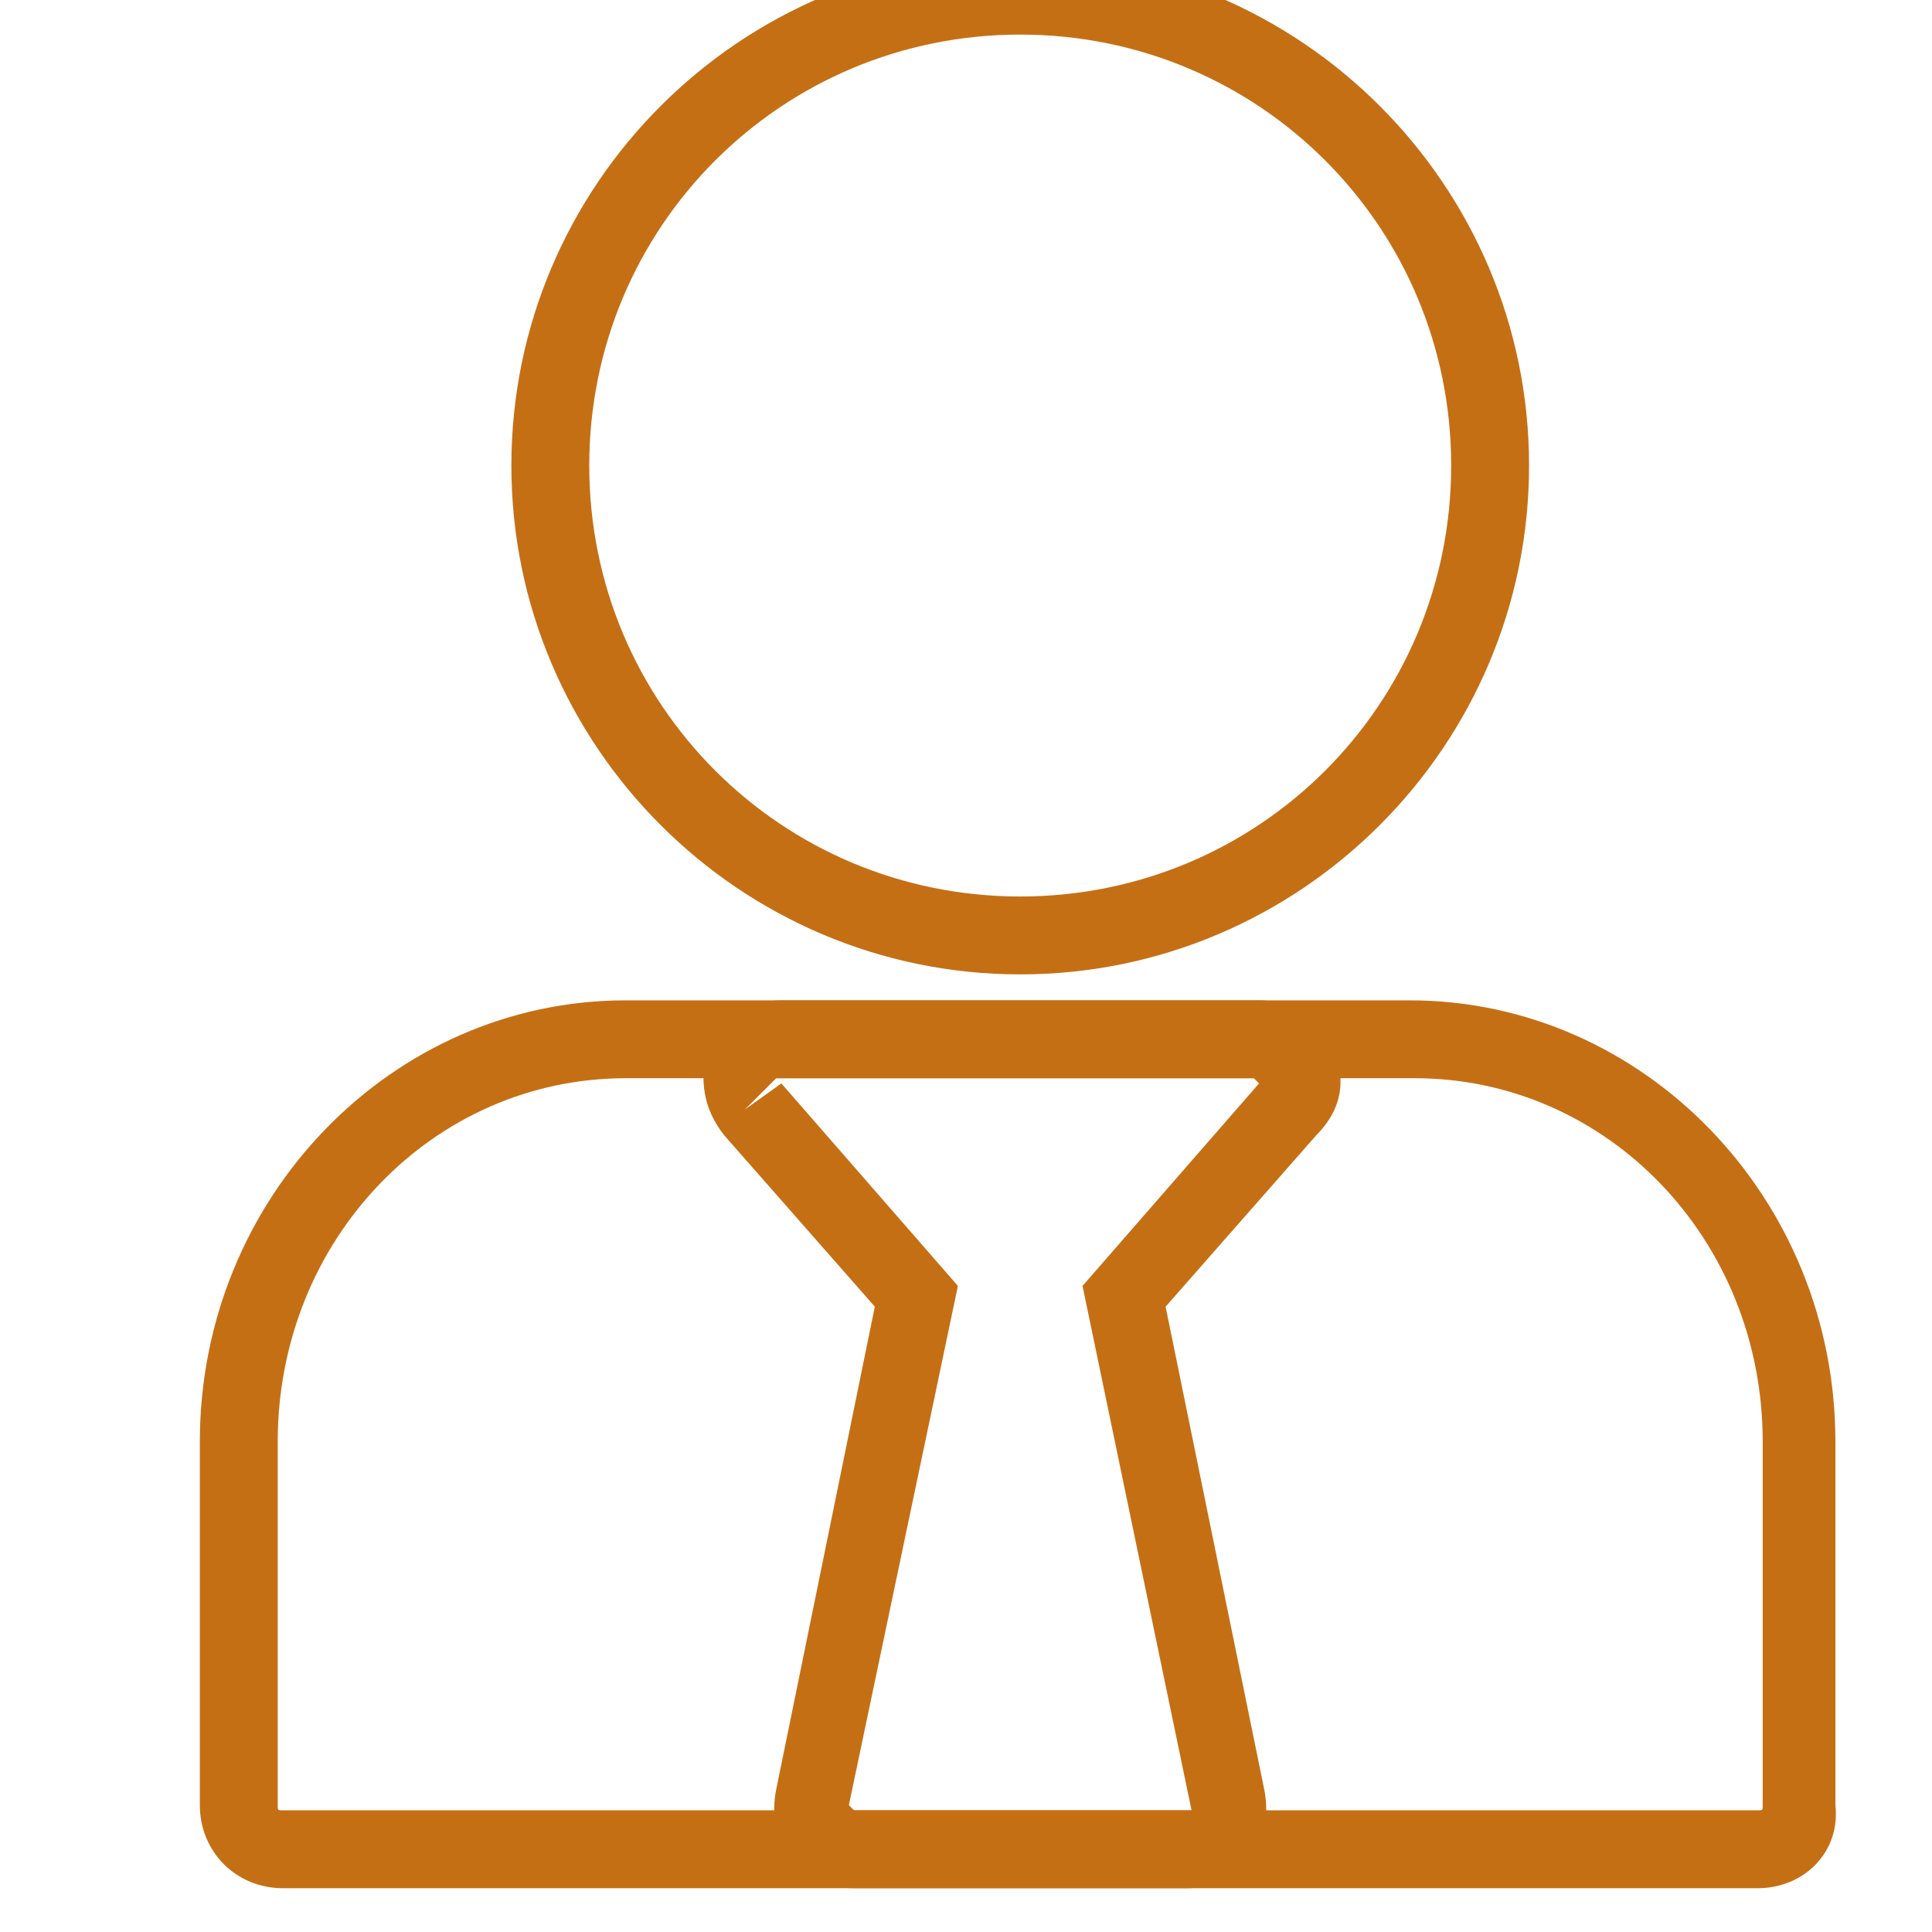
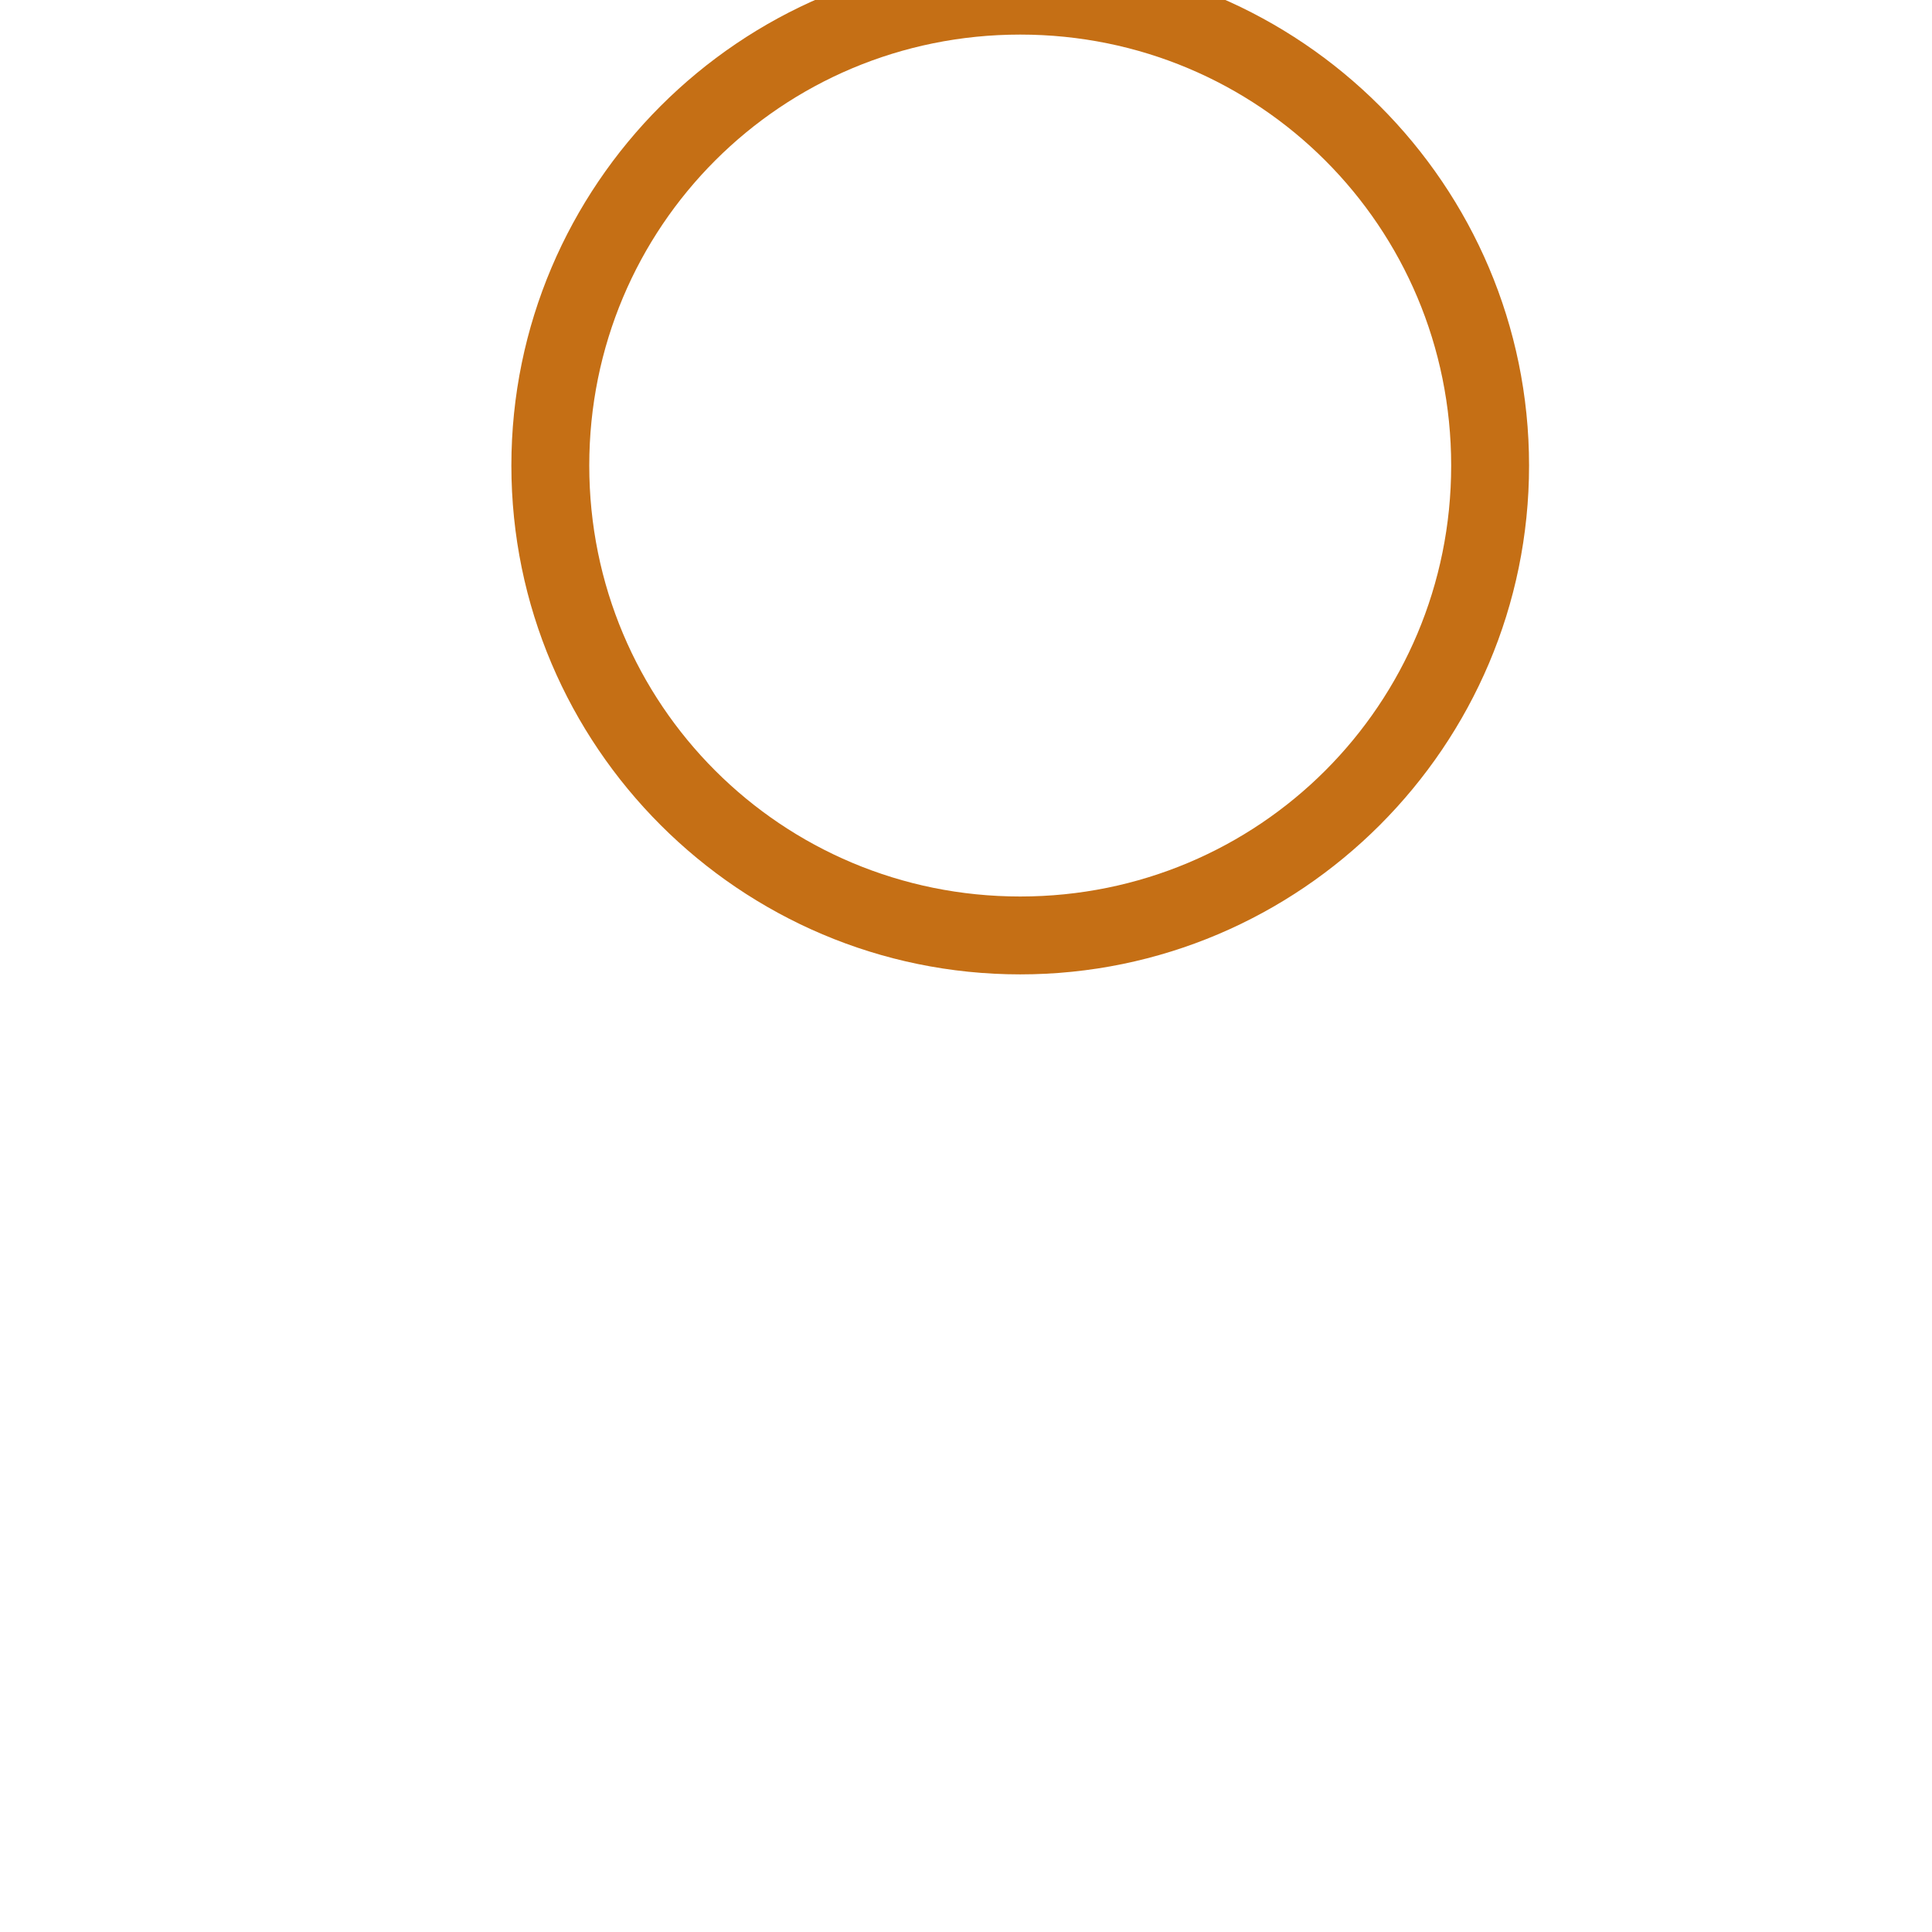
<svg xmlns="http://www.w3.org/2000/svg" xmlns:ns1="http://www.inkscape.org/namespaces/inkscape" xmlns:ns2="http://sodipodi.sourceforge.net/DTD/sodipodi-0.dtd" width="40" height="40" viewBox="0 0 40 40" id="svg10569" version="1.1" ns1:version="0.91 r13725" ns2:docname="incentivo.svg">
  <defs id="defs10571" />
  <ns2:namedview id="base" pagecolor="#ffffff" bordercolor="#666666" borderopacity="1.0" ns1:pageopacity="0.0" ns1:pageshadow="2" ns1:zoom="2" ns1:cx="36.36807" ns1:cy="40" ns1:document-units="px" ns1:current-layer="layer1" showgrid="false" units="px" ns1:window-width="1366" ns1:window-height="704" ns1:window-x="0" ns1:window-y="27" ns1:window-maximized="1" />
  <g ns1:label="Layer 1" ns1:groupmode="layer" id="layer1" transform="translate(0,-1012.362)">
    <g transform="matrix(1.075,0,0,1.075,4317.575,-2572.477)" id="g1755" style="fill:#c56f15;fill-opacity:1">
      <g id="g1757" style="fill:#c56f15;fill-opacity:1">
        <g id="g1759" style="fill:#c56f15;fill-opacity:1">
          <g id="g1761" style="fill:#c56f15;fill-opacity:1">
            <path ns1:connector-curvature="0" class="st0" d="m -3996.7,3353.5 c -5.4,0 -9.8,-4.4 -9.8,-9.8 0,-5.4 4.4,-9.8 9.8,-9.8 5.4,0 9.8,4.4 9.8,9.8 0,5.4 -4.4,9.8 -9.8,9.8 z m 0,-18.1 c -4.6,0 -8.3,3.7 -8.3,8.3 0,4.6 3.7,8.3 8.3,8.3 4.6,0 8.3,-3.7 8.3,-8.3 0,-4.6 -3.7,-8.3 -8.3,-8.3 z" id="path1763" style="fill:#c56f15;fill-opacity:1" />
          </g>
        </g>
      </g>
      <g id="g1765" style="fill:#c56f15;fill-opacity:1">
        <g id="g1767" style="fill:#c56f15;fill-opacity:1">
          <g id="g1769" style="fill:#c56f15;fill-opacity:1">
-             <path ns1:connector-curvature="0" class="st0" d="m -3982.5,3371.1 -28.4,0 c -0.9,0 -1.6,-0.7 -1.6,-1.6 l 0,-7 c 0,-4.7 3.7,-8.5 8.2,-8.5 l 15.1,0 c 4.5,0 8.2,3.8 8.2,8.5 l 0,7 c 0.1,0.9 -0.6,1.6 -1.5,1.6 z m -21.8,-15.6 c -3.7,0 -6.7,3.1 -6.7,7 l 0,7 c 0,0.1 0,0.1 0.1,0.1 l 28.4,0 c 0.1,0 0.1,0 0.1,-0.1 l 0,-7 c 0,-3.9 -3,-7 -6.7,-7 l -15.2,0 z" id="path1771" style="fill:#c56f15;fill-opacity:1" />
-           </g>
+             </g>
        </g>
      </g>
      <g id="g1773" style="fill:#c56f15;fill-opacity:1">
        <g id="g1775" style="fill:#c56f15;fill-opacity:1">
          <g id="g1777" style="fill:#c56f15;fill-opacity:1">
-             <path ns1:connector-curvature="0" class="st0" d="m -3993.5,3371.1 -6.4,0 c -0.5,0 -0.9,-0.2 -1.2,-0.6 -0.3,-0.4 -0.4,-0.8 -0.3,-1.3 l 1.9,-9.3 -2.9,-3.3 c -0.4,-0.5 -0.5,-1.1 -0.3,-1.7 0.3,-0.6 0.8,-0.9 1.4,-0.9 l 9.2,0 c 0.6,0 1.2,0.4 1.4,0.9 0.3,0.6 0.2,1.2 -0.3,1.7 l -2.9,3.3 1.9,9.3 c 0.1,0.5 0,0.9 -0.3,1.3 -0.3,0.4 -0.7,0.6 -1.2,0.6 z m -7.8,-15.5 3.4,3.9 -2.1,10 0.1,0.1 6.4,0 c 0,0 0,0 0.1,0 l -2.1,-10.1 3.4,-3.9 -0.1,-0.1 -9.2,0 -0.6,0.6 0.7,-0.5 z" id="path1779" style="fill:#c56f15;fill-opacity:1" />
-           </g>
+             </g>
        </g>
      </g>
    </g>
  </g>
</svg>